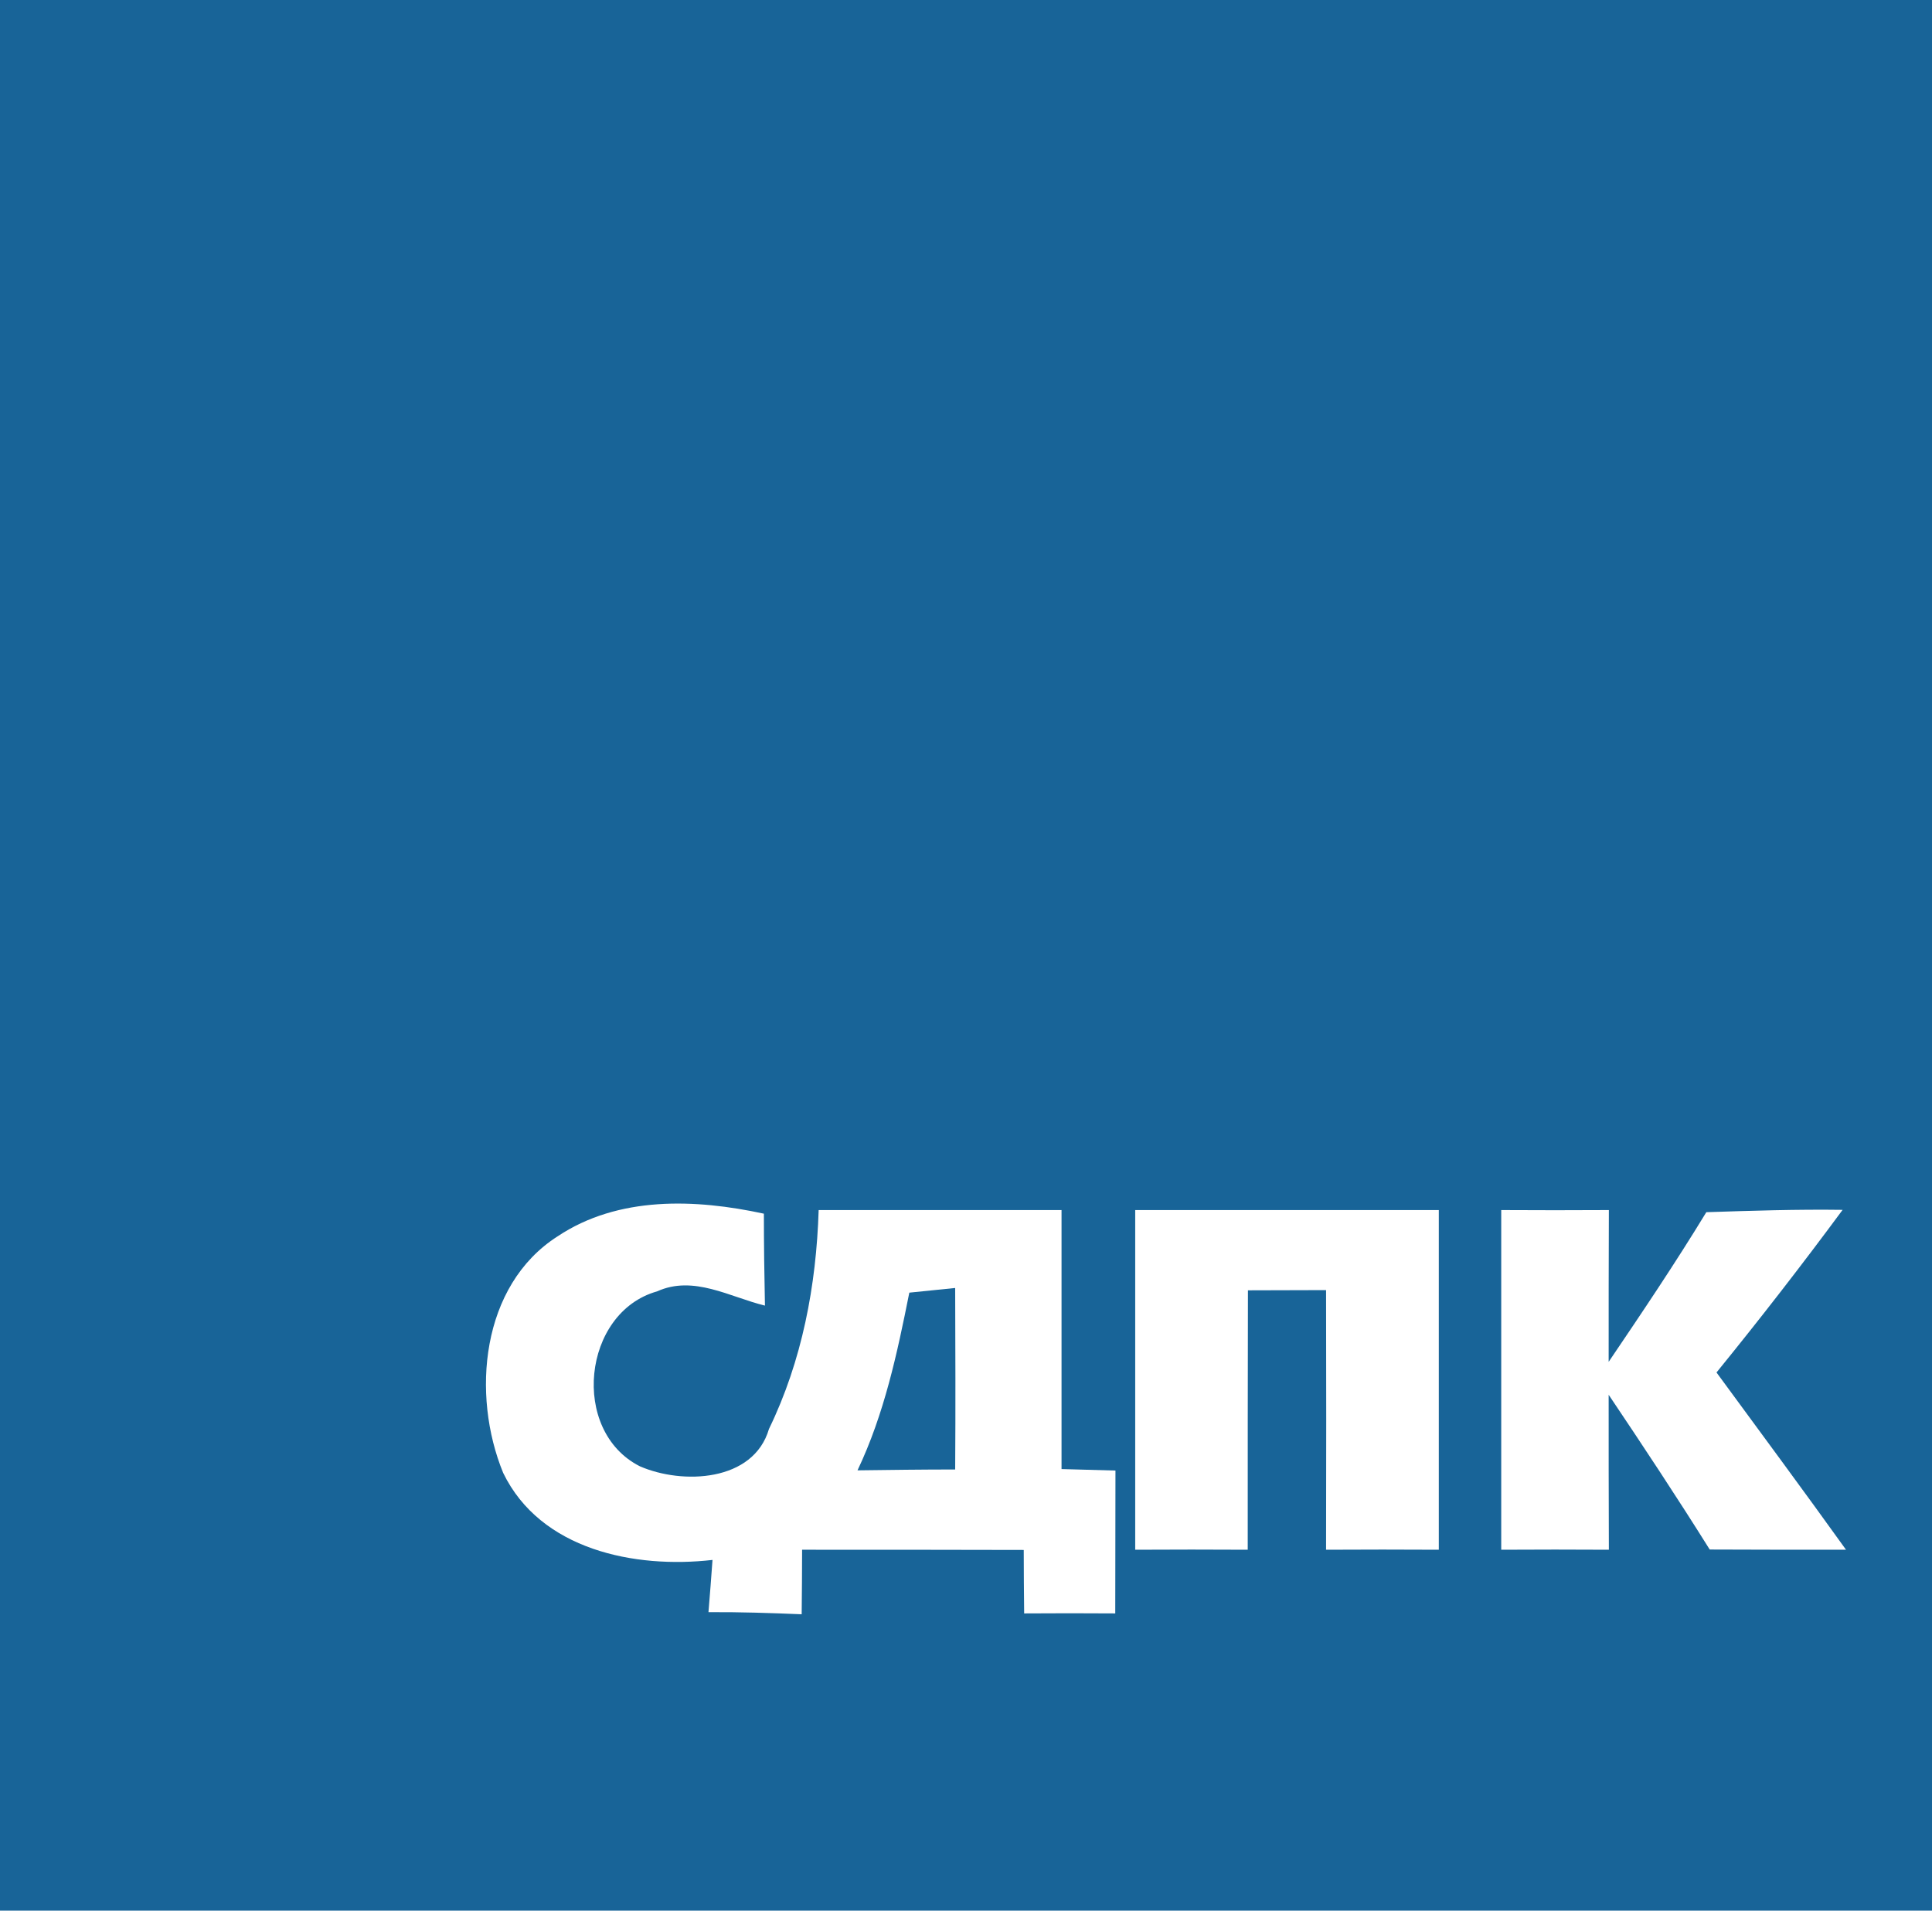
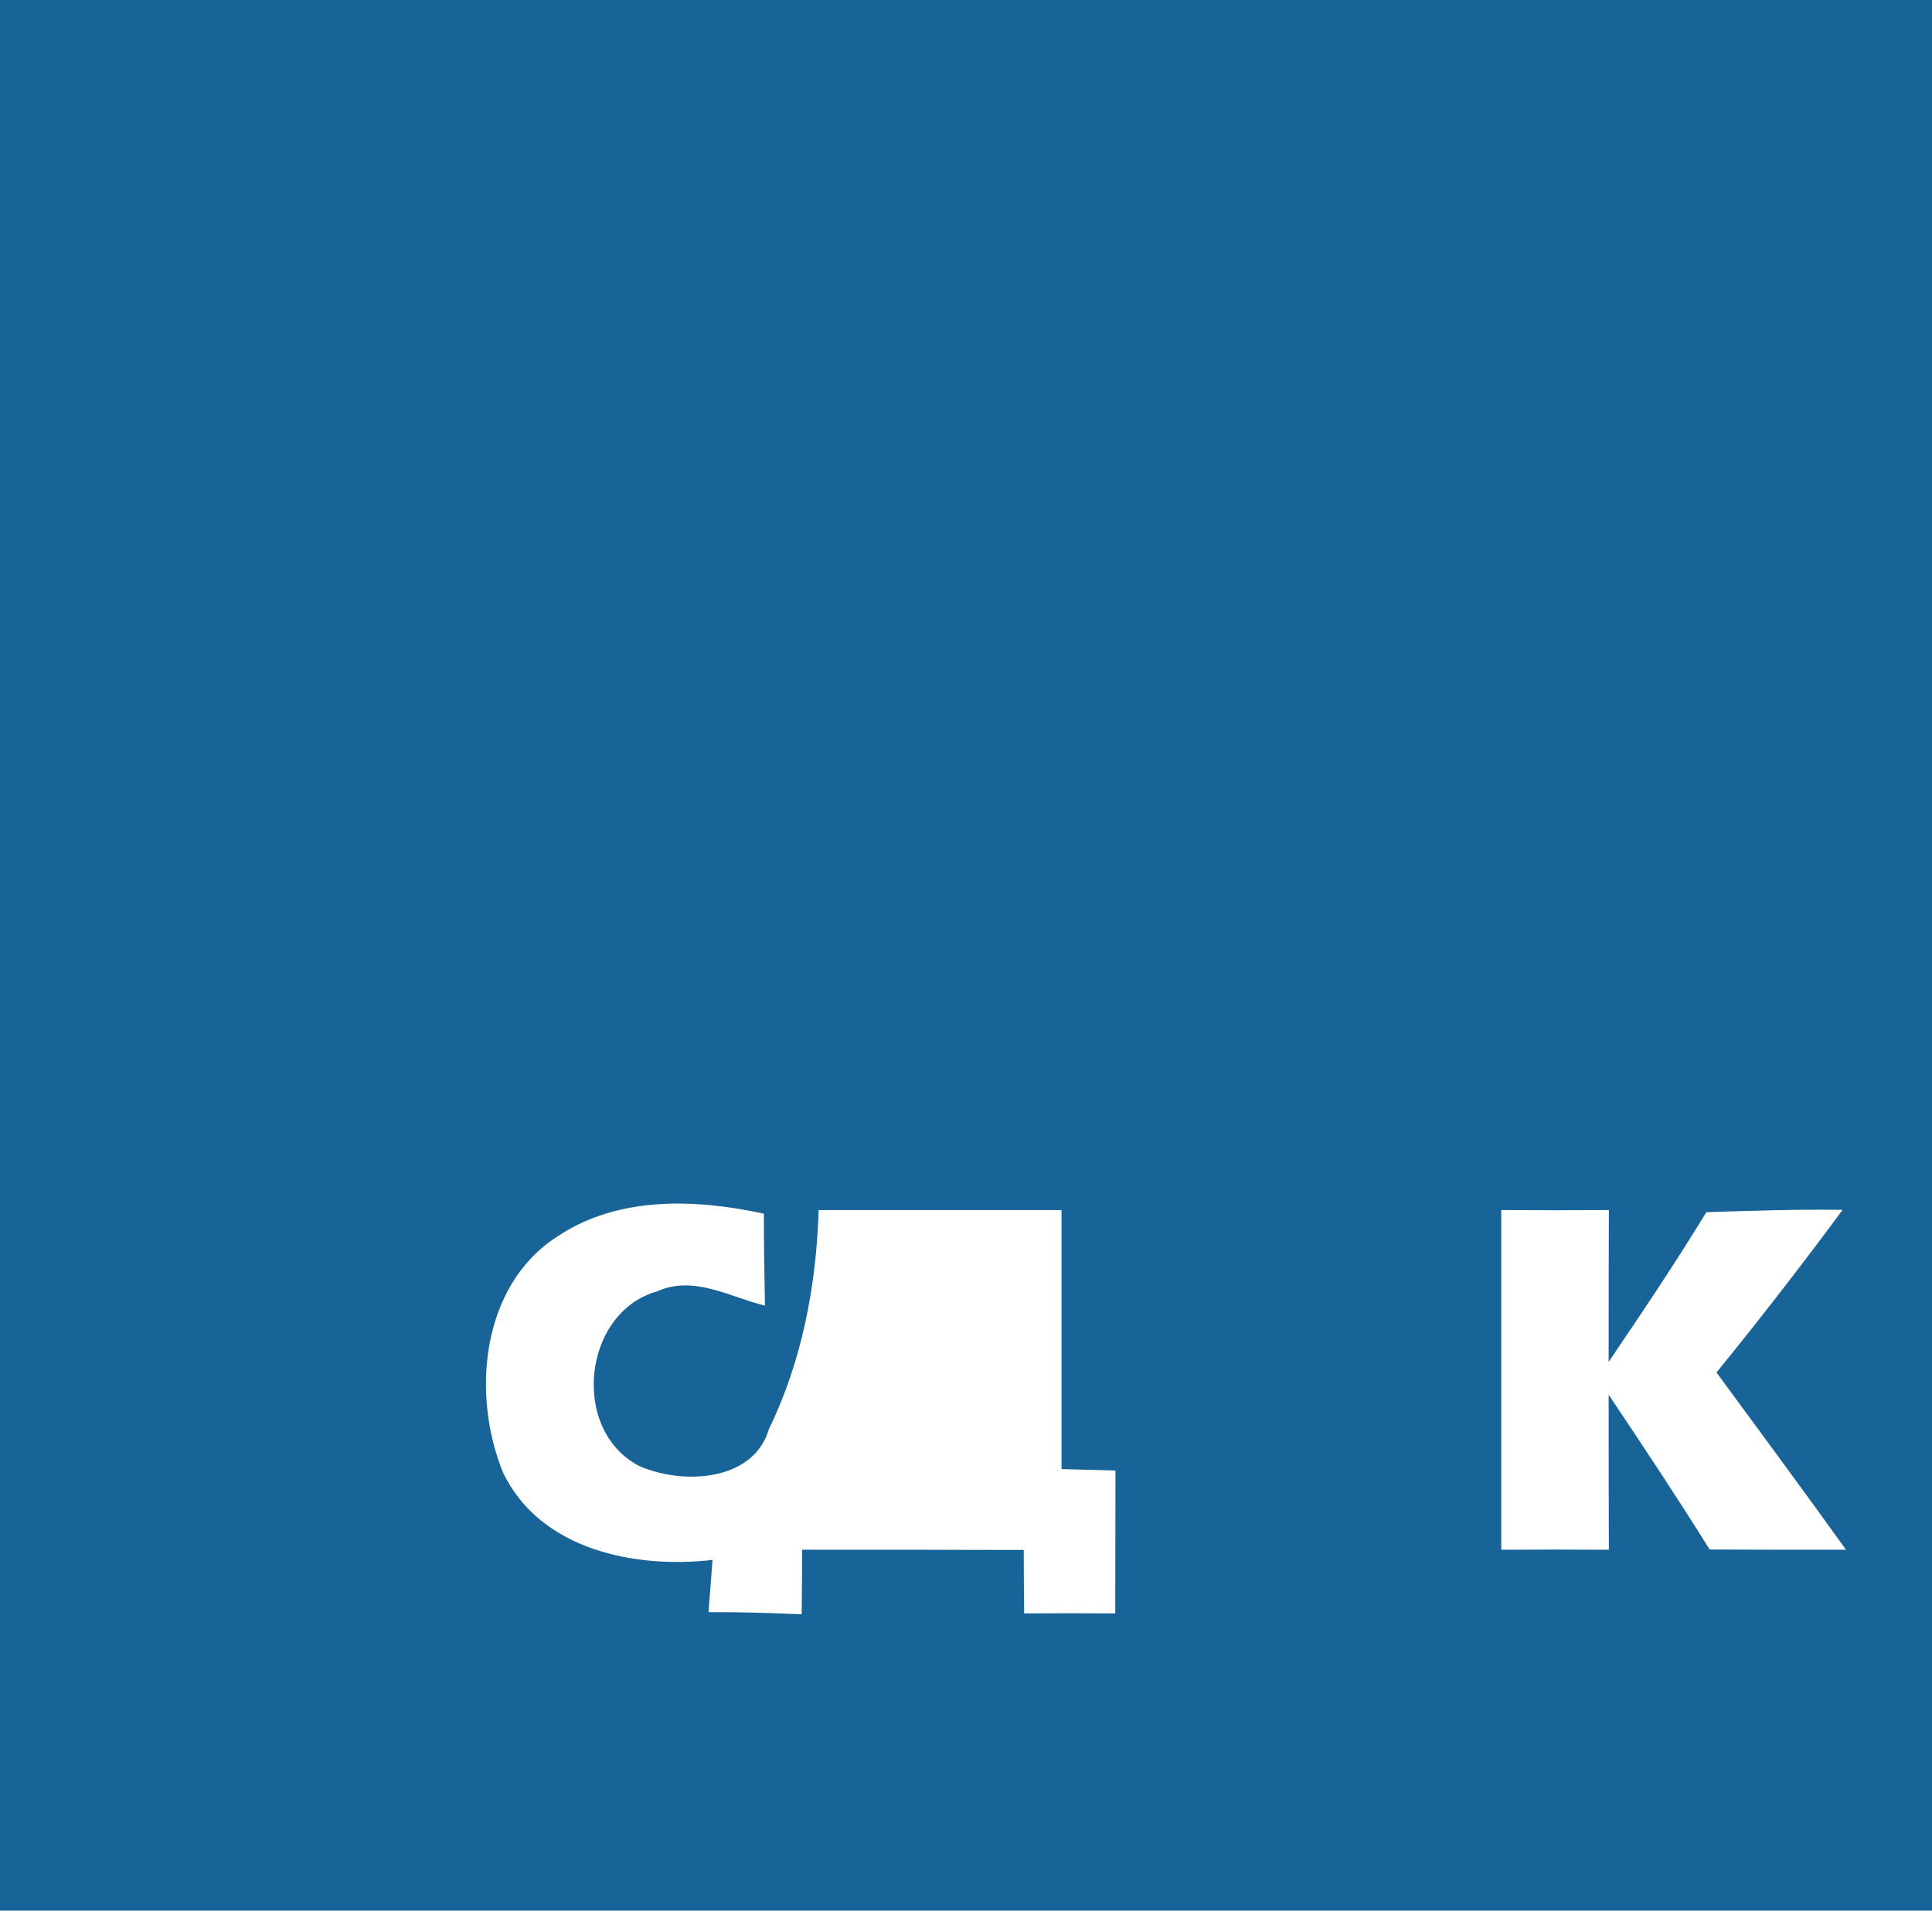
<svg xmlns="http://www.w3.org/2000/svg" width="91pt" height="90pt" viewBox="0 0 91 90" version="1.1">
  <path fill="#186498" d=" M 0.00 0.00 L 91.00 0.00 L 91.00 90.00 L 0.00 90.00 L 0.00 0.00 Z" />
  <path fill="#ffffff" d=" M 26.26 58.24 C 29.12 56.33 32.75 56.47 35.98 57.17 C 35.98 58.61 36.00 60.05 36.03 61.50 C 34.38 61.10 32.67 60.05 30.95 60.83 C 27.43 61.82 26.85 67.41 30.14 69.07 C 32.14 69.94 35.49 69.81 36.22 67.31 C 37.78 64.10 38.45 60.55 38.56 57.00 C 42.37 57.00 46.18 57.00 50.00 57.00 C 50.00 61.07 50.00 65.13 50.00 69.20 C 50.64 69.22 51.91 69.25 52.54 69.27 C 52.54 71.51 52.53 73.75 52.53 76.00 C 51.10 75.99 49.67 75.99 48.24 76.00 C 48.23 75.25 48.22 73.75 48.22 73.01 C 44.74 73.00 41.26 73.00 37.78 73.00 C 37.78 73.76 37.77 75.28 37.76 76.04 C 36.30 75.98 34.84 75.93 33.37 75.94 C 33.42 75.33 33.52 74.09 33.56 73.48 C 29.90 73.90 25.46 73.01 23.70 69.38 C 22.19 65.70 22.65 60.55 26.26 58.24 Z" />
-   <path fill="#ffffff" d=" M 53.47 57.00 C 58.24 57.00 63.00 57.00 67.77 57.00 C 67.77 62.34 67.77 67.67 67.77 73.00 C 66.00 72.99 64.23 72.99 62.46 73.00 C 62.47 68.92 62.47 64.85 62.46 60.77 C 61.54 60.77 59.70 60.78 58.78 60.78 C 58.77 64.85 58.77 68.93 58.77 73.00 C 57.00 72.99 55.24 72.99 53.47 73.00 C 53.47 67.67 53.47 62.34 53.47 57.00 Z" />
  <path fill="#ffffff" d=" M 70.71 57.00 C 72.40 57.01 74.09 57.01 75.78 57.00 C 75.77 59.38 75.77 61.76 75.77 64.15 C 77.34 61.83 78.91 59.50 80.37 57.10 C 82.51 57.03 84.64 56.96 86.79 56.99 C 84.87 59.59 82.89 62.14 80.85 64.65 C 82.89 67.43 84.94 70.20 86.95 73.00 C 84.81 73.00 82.67 73.00 80.53 72.99 C 78.99 70.53 77.39 68.11 75.77 65.70 C 75.77 68.13 75.77 70.57 75.78 73.00 C 74.09 72.99 72.40 72.99 70.71 73.00 C 70.71 67.67 70.71 62.33 70.71 57.00 Z" />
-   <path fill="#186498" d=" M 40.39 69.26 C 41.65 66.61 42.26 63.75 42.83 60.89 C 43.37 60.84 44.45 60.72 44.99 60.67 C 45.00 63.52 45.01 66.37 44.99 69.22 C 43.46 69.22 41.92 69.24 40.39 69.26 Z" />
</svg>